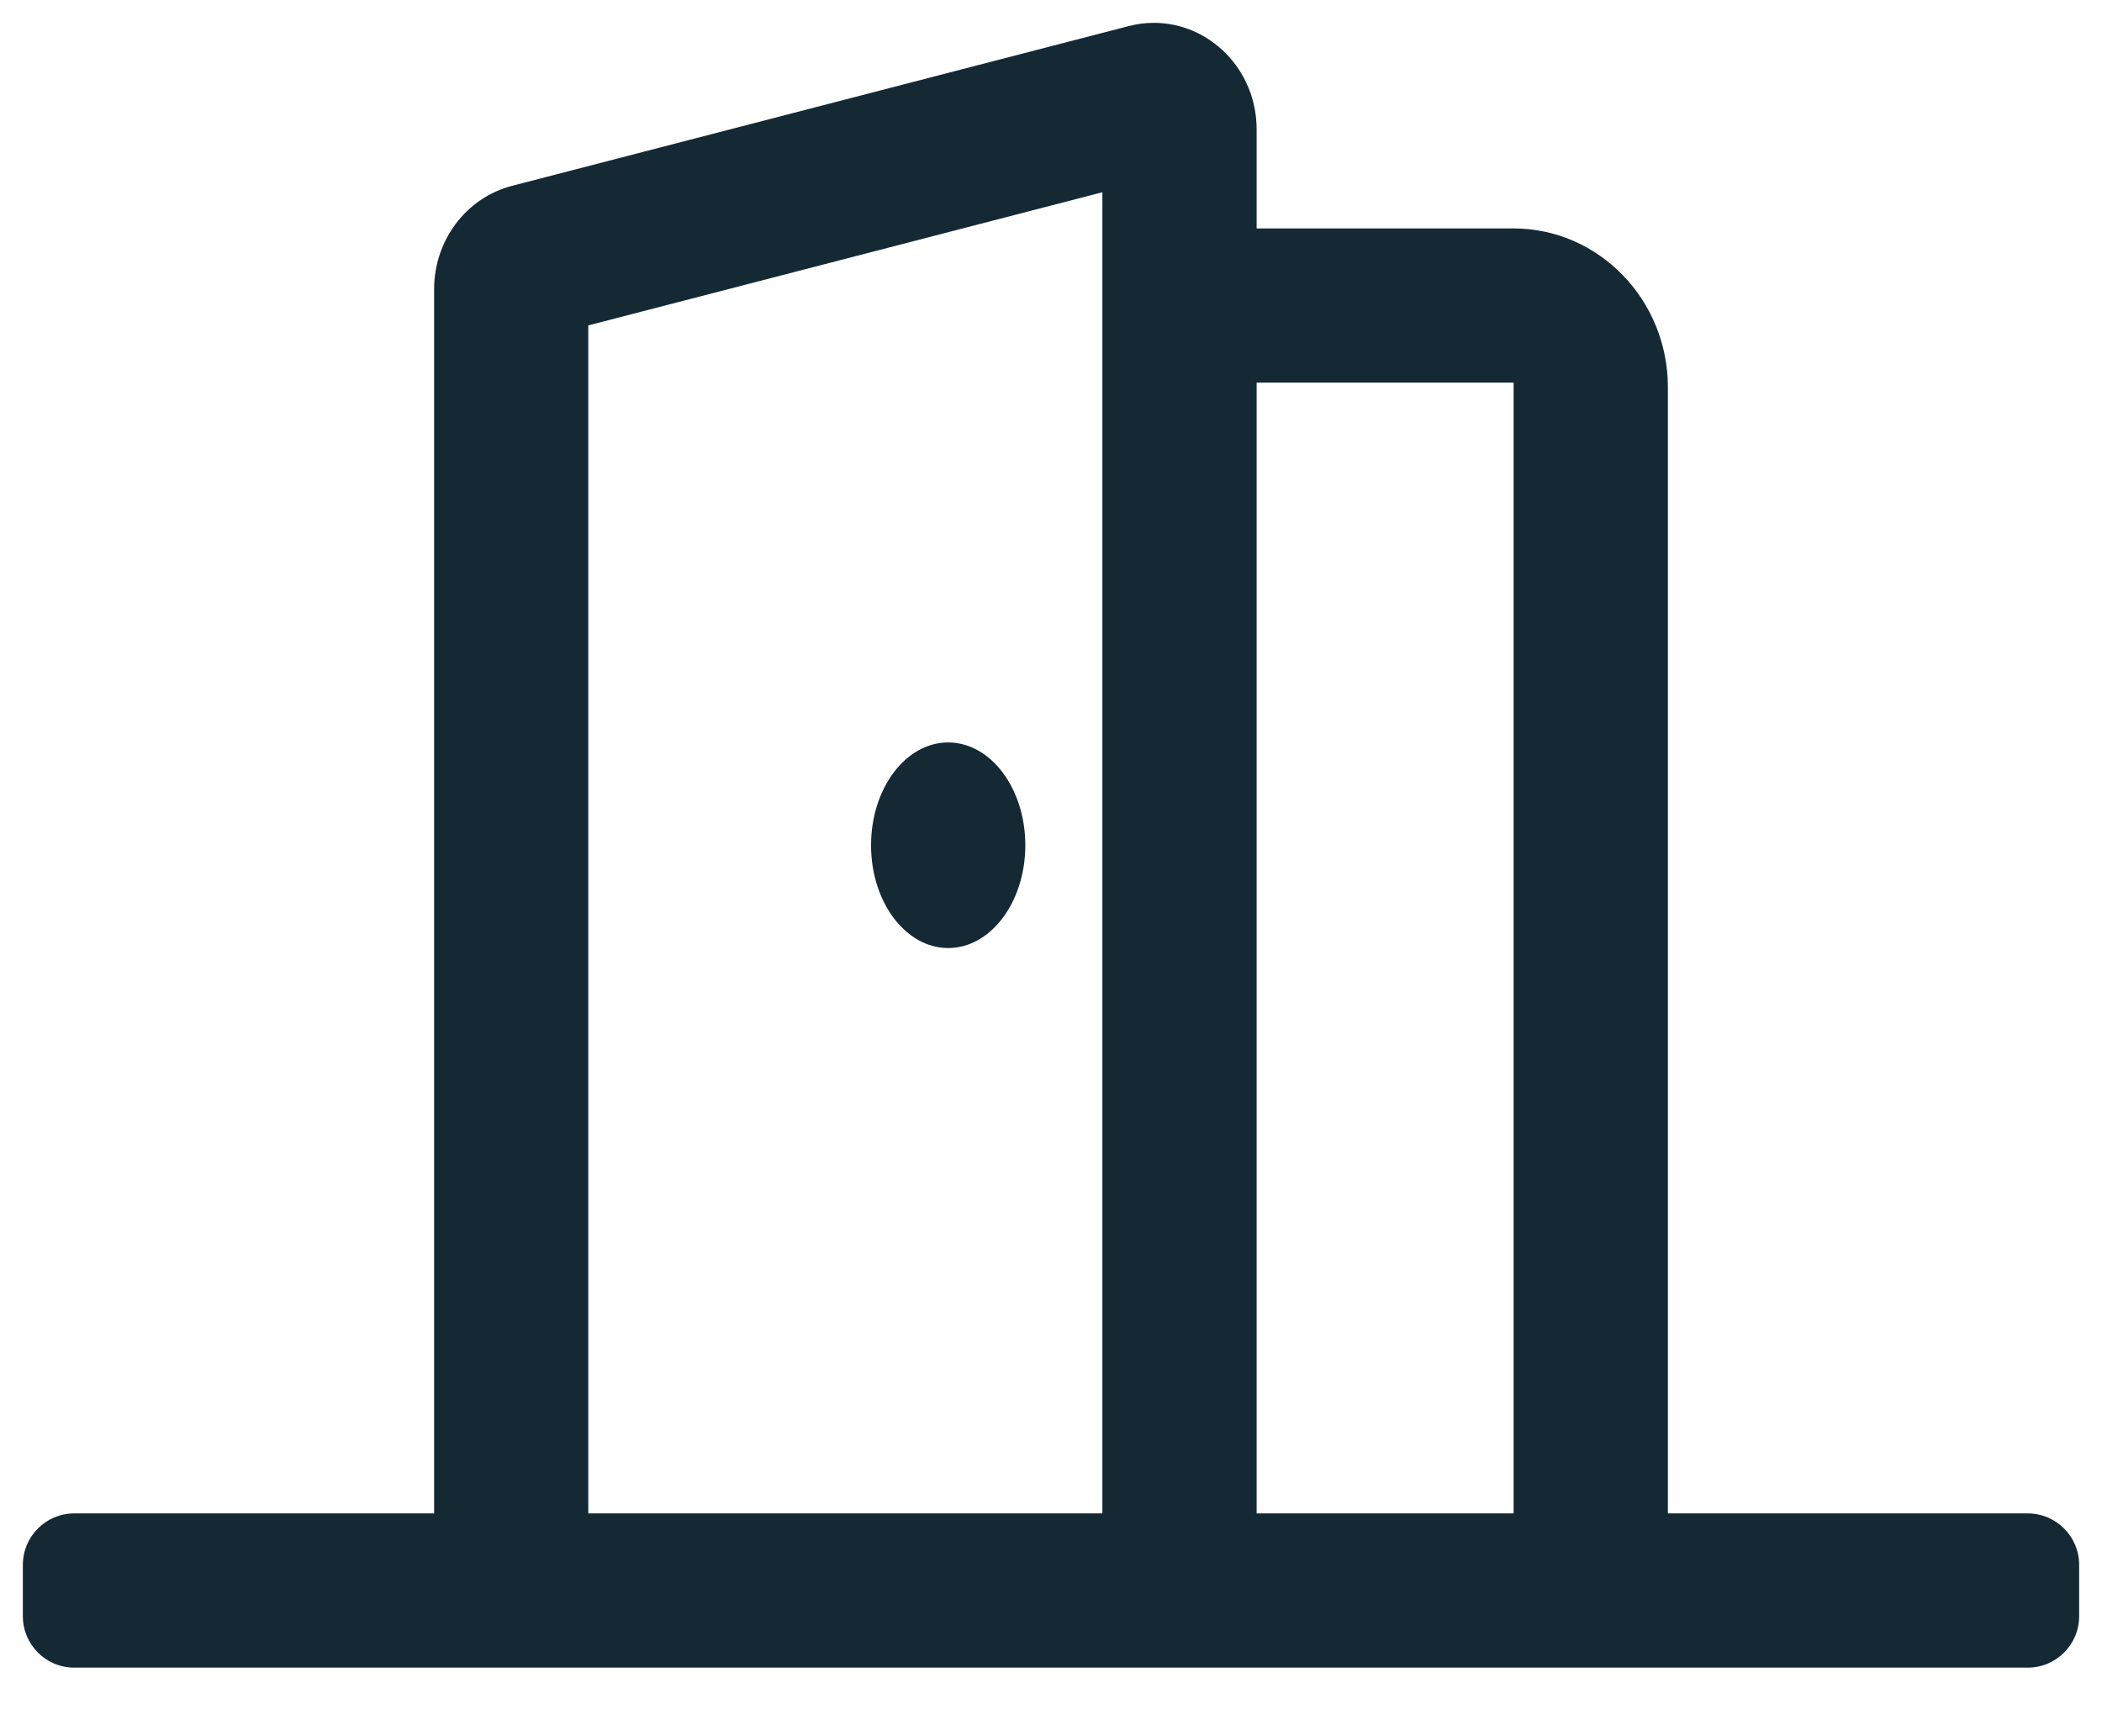
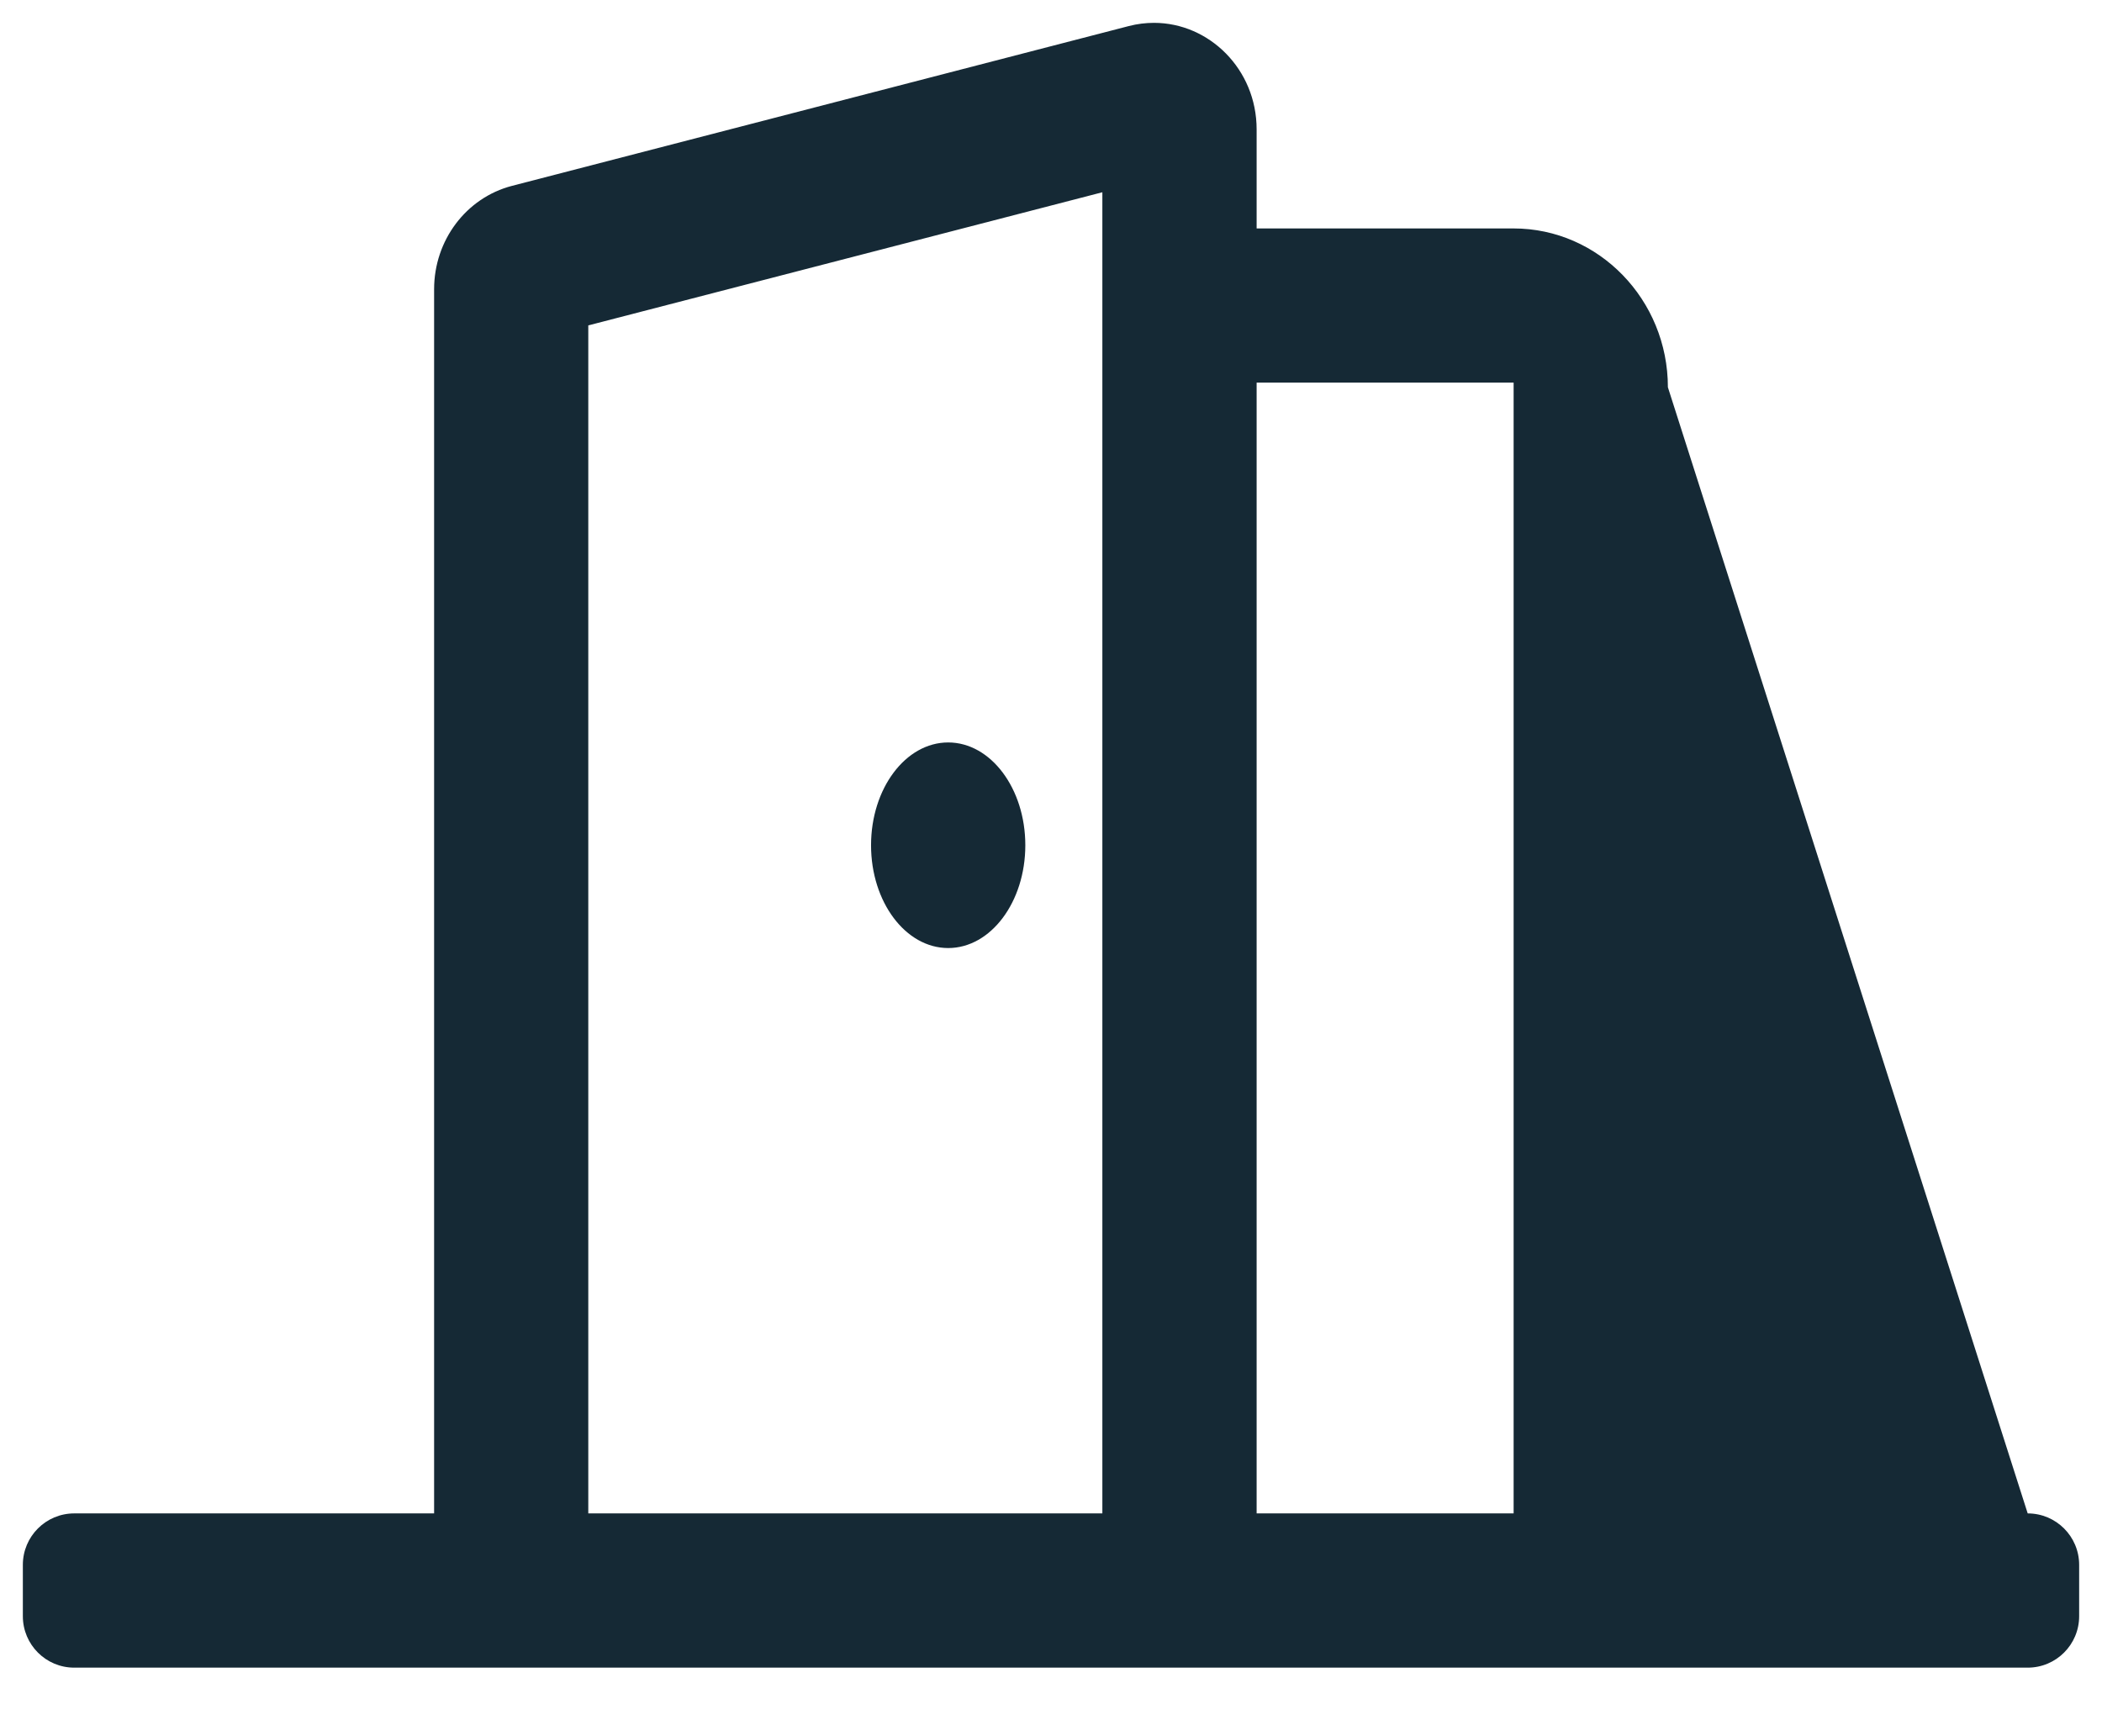
<svg xmlns="http://www.w3.org/2000/svg" width="23px" height="19px" viewBox="0 0 23 19" version="1.1">
  <title>door-open copy</title>
  <g id="icons-&amp;-components" stroke="none" stroke-width="1" fill="none" fill-rule="evenodd">
    <g id="Titolare-del-trattamento" transform="translate(-2164, -1001)" fill="#152935" fill-rule="nonzero">
      <g id="door-open-copy" transform="translate(2164.25, 1001.25)">
-         <path d="M10.125,10.125 C10.591,10.125 10.969,9.621 10.969,9 C10.969,8.379 10.591,7.875 10.125,7.875 C9.659,7.875 9.281,8.379 9.281,9 C9.281,9.621 9.659,10.125 10.125,10.125 Z M21.937,16.312 L18,16.312 L18,3.988 C18,3.03 17.243,2.25 16.312,2.25 L13.5,2.25 L13.5,1.166 C13.5,0.507 12.98,0 12.377,0 C12.287,0 12.195,0.011 12.102,0.035 L5.352,1.784 C4.851,1.914 4.5,2.38 4.5,2.915 L4.5,16.312 L0.562,16.312 C0.252,16.312 0,16.564 0,16.875 L0,17.437 C0,17.748 0.252,18 0.562,18 L21.937,18 C22.248,18 22.5,17.748 22.5,17.437 L22.5,16.875 C22.5,16.564 22.248,16.312 21.937,16.312 Z M11.812,16.312 L6.187,16.312 L6.187,3.311 L11.812,1.854 L11.812,16.312 Z M16.312,16.312 L13.5,16.312 L13.5,3.937 L16.312,3.937 L16.312,16.312 Z" id="door-open" />
+         <path d="M10.125,10.125 C10.591,10.125 10.969,9.621 10.969,9 C10.969,8.379 10.591,7.875 10.125,7.875 C9.659,7.875 9.281,8.379 9.281,9 C9.281,9.621 9.659,10.125 10.125,10.125 Z M21.937,16.312 L18,3.988 C18,3.03 17.243,2.25 16.312,2.25 L13.5,2.25 L13.5,1.166 C13.5,0.507 12.98,0 12.377,0 C12.287,0 12.195,0.011 12.102,0.035 L5.352,1.784 C4.851,1.914 4.5,2.38 4.5,2.915 L4.5,16.312 L0.562,16.312 C0.252,16.312 0,16.564 0,16.875 L0,17.437 C0,17.748 0.252,18 0.562,18 L21.937,18 C22.248,18 22.5,17.748 22.5,17.437 L22.5,16.875 C22.5,16.564 22.248,16.312 21.937,16.312 Z M11.812,16.312 L6.187,16.312 L6.187,3.311 L11.812,1.854 L11.812,16.312 Z M16.312,16.312 L13.5,16.312 L13.5,3.937 L16.312,3.937 L16.312,16.312 Z" id="door-open" />
      </g>
    </g>
  </g>
</svg>